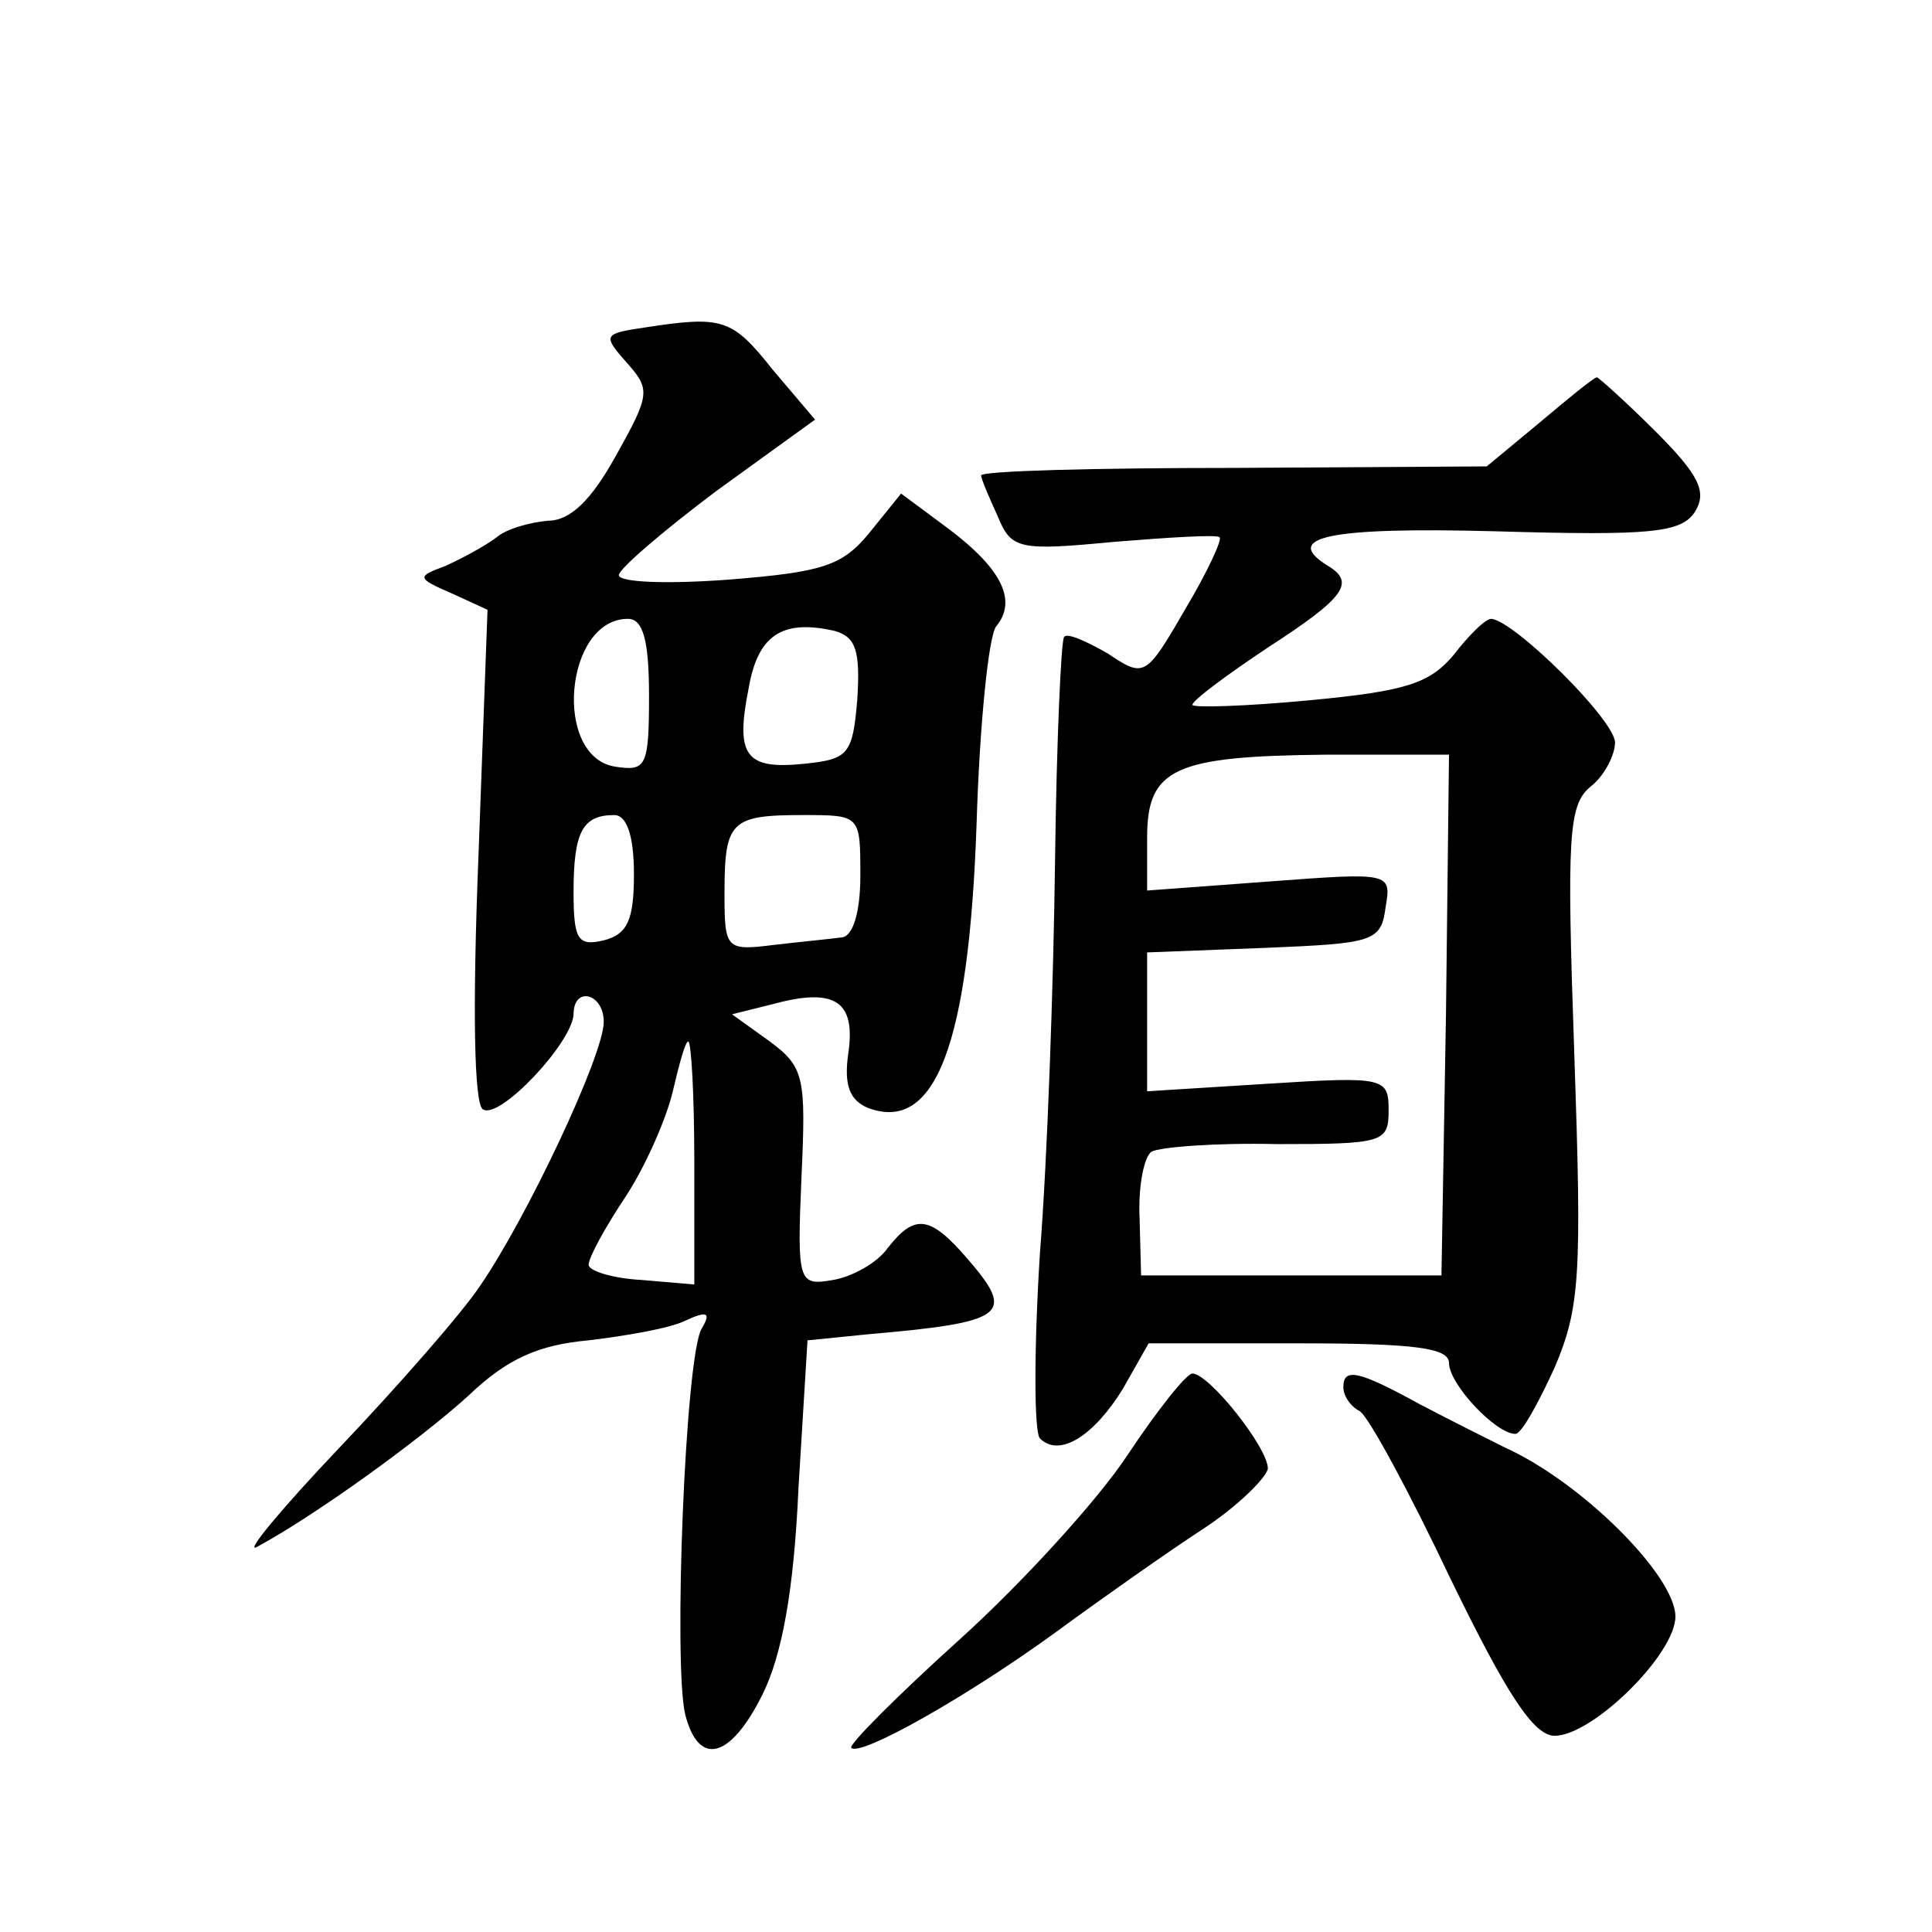
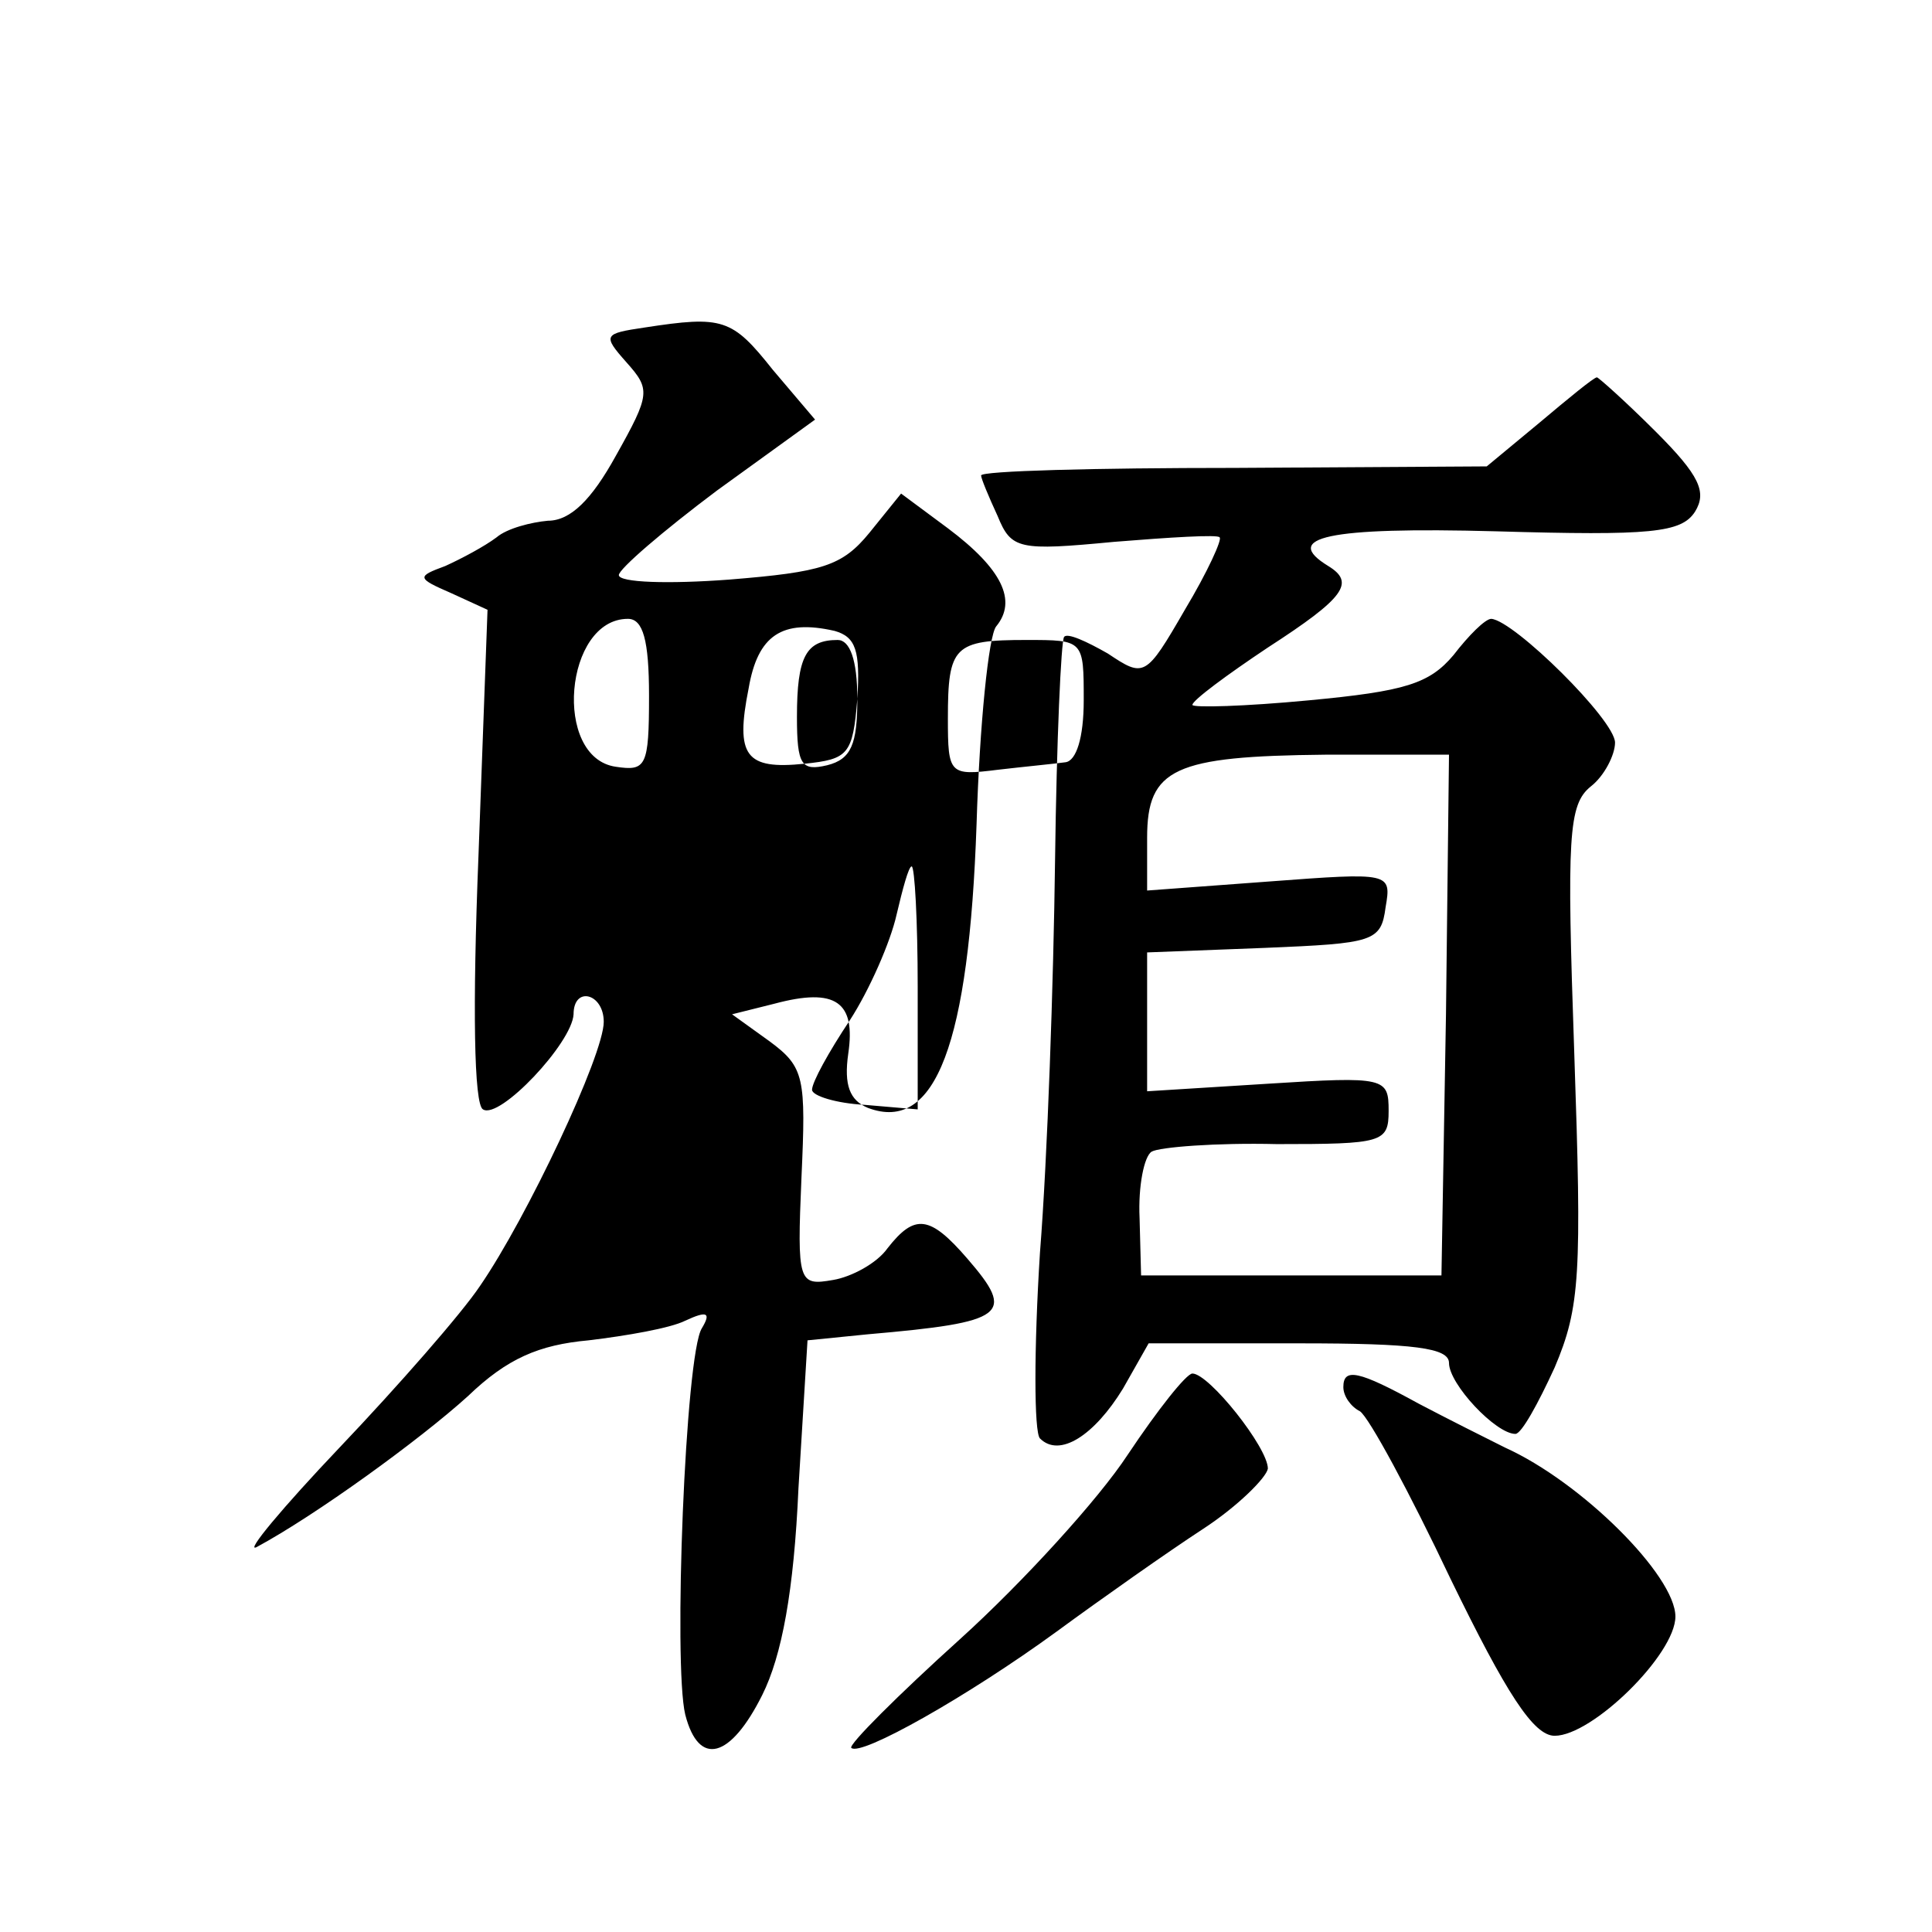
<svg xmlns="http://www.w3.org/2000/svg" version="1.0" width="128pt" height="128pt" viewBox="0 0 128 128" preserveAspectRatio="xMidYMid meet">
  <g transform="translate(0,128) scale(0.1,-0.1)" fill="#0" stroke="none">
-     <path d="M427 1063 c-27 -4 -28 -5 -12 -23 16 -18 16 -21 -7 -62 -16 -29 -30 -43 -45 -43 -11 -1 -27 -5 -34 -11 -8 -6 -23 -14 -34 -19 -19 -7 -19 -8 4 -18 l24 -11 -6 -163 c-4 -100 -3 -165 3 -168 11 -7 59 44 60 63 0 19 20 14 20 -5 0 -22 -51 -130 -82 -175 -12 -18 -54 -66 -93 -107 -38 -40 -63 -70 -55 -66 39 21 108 71 140 100 26 25 47 34 80 37 25 3 54 8 64 13 15 7 17 5 11 -5 -11 -17 -19 -223 -11 -256 9 -35 30 -29 51 13 13 26 21 69 24 137 l6 98 40 4 c92 8 98 13 66 50 -25 29 -35 30 -53 7 -7 -10 -24 -19 -36 -21 -23 -4 -24 -2 -21 68 3 66 2 73 -21 90 l-25 18 28 7 c41 11 54 1 49 -33 -3 -21 1 -31 13 -36 45 -17 67 43 72 188 2 66 8 125 13 131 14 17 4 38 -32 65 l-31 23 -21 -26 c-18 -22 -31 -26 -93 -31 -40 -3 -73 -2 -73 3 0 4 29 29 65 56 l65 47 -28 33 c-27 34 -33 36 -85 28z m3 -244 c0 -47 -2 -50 -22 -47 -42 6 -34 98 8 98 10 0 14 -14 14 -51z m138 -2 c-3 -37 -6 -40 -35 -43 -39 -4 -46 5 -37 50 6 35 22 46 57 38 14 -4 17 -13 15 -45z m-148 -116 c0 -30 -4 -40 -20 -44 -17 -4 -20 0 -20 32 0 40 6 51 27 51 8 0 13 -13 13 -39z m150 -1 c0 -25 -5 -40 -12 -41 -7 -1 -28 -3 -45 -5 -32 -4 -33 -3 -33 34 0 48 4 52 52 52 38 0 38 0 38 -40z m-110 -190 l0 -81 -35 3 c-19 1 -35 6 -35 10 0 5 11 25 25 46 13 20 27 52 31 70 4 17 8 32 10 32 2 0 4 -36 4 -80z M1020 1000 l-35 -29 -167 -1 c-93 0 -168 -2 -168 -5 0 -2 5 -14 11 -27 9 -22 14 -23 77 -17 37 3 69 5 70 3 2 -1 -8 -23 -23 -48 -26 -45 -27 -45 -51 -29 -14 8 -27 14 -29 11 -2 -2 -5 -69 -6 -148 -1 -80 -5 -197 -10 -260 -4 -63 -4 -119 0 -123 13 -13 36 2 55 33 l17 30 100 0 c76 0 99 -3 99 -13 0 -14 31 -47 44 -47 4 0 15 20 26 44 17 40 18 62 13 208 -5 144 -4 165 11 177 9 7 16 21 16 29 0 15 -67 81 -82 82 -4 0 -15 -11 -25 -24 -16 -19 -32 -24 -96 -30 -42 -4 -77 -5 -77 -3 0 3 23 20 50 38 51 33 58 43 40 54 -31 19 -1 26 111 23 103 -3 123 -1 132 13 8 13 3 24 -26 53 -20 20 -38 36 -39 36 -2 0 -19 -14 -38 -30z m-62 -392 l-3 -173 -100 0 -99 0 -1 38 c-1 21 3 41 8 44 5 3 43 6 83 5 70 0 74 1 74 22 0 22 -2 23 -80 18 l-80 -5 0 46 0 46 78 3 c72 3 77 4 80 27 4 23 3 23 -77 17 l-81 -6 0 35 c0 46 18 54 118 55 l82 0 -2 -172z M747 316 c-19 -29 -69 -84 -111 -122 -41 -37 -74 -70 -72 -72 6 -6 77 34 136 77 30 22 74 53 97 68 23 15 42 34 43 40 0 14 -39 63 -50 63 -4 0 -23 -24 -43 -54z M890 361 c0 -6 5 -13 11 -16 6 -4 33 -54 60 -111 37 -76 55 -104 69 -104 25 0 80 54 80 79 0 27 -62 89 -113 112 -12 6 -38 19 -57 29 -40 22 -50 24 -50 11z" />
+     <path d="M427 1063 c-27 -4 -28 -5 -12 -23 16 -18 16 -21 -7 -62 -16 -29 -30 -43 -45 -43 -11 -1 -27 -5 -34 -11 -8 -6 -23 -14 -34 -19 -19 -7 -19 -8 4 -18 l24 -11 -6 -163 c-4 -100 -3 -165 3 -168 11 -7 59 44 60 63 0 19 20 14 20 -5 0 -22 -51 -130 -82 -175 -12 -18 -54 -66 -93 -107 -38 -40 -63 -70 -55 -66 39 21 108 71 140 100 26 25 47 34 80 37 25 3 54 8 64 13 15 7 17 5 11 -5 -11 -17 -19 -223 -11 -256 9 -35 30 -29 51 13 13 26 21 69 24 137 l6 98 40 4 c92 8 98 13 66 50 -25 29 -35 30 -53 7 -7 -10 -24 -19 -36 -21 -23 -4 -24 -2 -21 68 3 66 2 73 -21 90 l-25 18 28 7 c41 11 54 1 49 -33 -3 -21 1 -31 13 -36 45 -17 67 43 72 188 2 66 8 125 13 131 14 17 4 38 -32 65 l-31 23 -21 -26 c-18 -22 -31 -26 -93 -31 -40 -3 -73 -2 -73 3 0 4 29 29 65 56 l65 47 -28 33 c-27 34 -33 36 -85 28z m3 -244 c0 -47 -2 -50 -22 -47 -42 6 -34 98 8 98 10 0 14 -14 14 -51z m138 -2 c-3 -37 -6 -40 -35 -43 -39 -4 -46 5 -37 50 6 35 22 46 57 38 14 -4 17 -13 15 -45z c0 -30 -4 -40 -20 -44 -17 -4 -20 0 -20 32 0 40 6 51 27 51 8 0 13 -13 13 -39z m150 -1 c0 -25 -5 -40 -12 -41 -7 -1 -28 -3 -45 -5 -32 -4 -33 -3 -33 34 0 48 4 52 52 52 38 0 38 0 38 -40z m-110 -190 l0 -81 -35 3 c-19 1 -35 6 -35 10 0 5 11 25 25 46 13 20 27 52 31 70 4 17 8 32 10 32 2 0 4 -36 4 -80z M1020 1000 l-35 -29 -167 -1 c-93 0 -168 -2 -168 -5 0 -2 5 -14 11 -27 9 -22 14 -23 77 -17 37 3 69 5 70 3 2 -1 -8 -23 -23 -48 -26 -45 -27 -45 -51 -29 -14 8 -27 14 -29 11 -2 -2 -5 -69 -6 -148 -1 -80 -5 -197 -10 -260 -4 -63 -4 -119 0 -123 13 -13 36 2 55 33 l17 30 100 0 c76 0 99 -3 99 -13 0 -14 31 -47 44 -47 4 0 15 20 26 44 17 40 18 62 13 208 -5 144 -4 165 11 177 9 7 16 21 16 29 0 15 -67 81 -82 82 -4 0 -15 -11 -25 -24 -16 -19 -32 -24 -96 -30 -42 -4 -77 -5 -77 -3 0 3 23 20 50 38 51 33 58 43 40 54 -31 19 -1 26 111 23 103 -3 123 -1 132 13 8 13 3 24 -26 53 -20 20 -38 36 -39 36 -2 0 -19 -14 -38 -30z m-62 -392 l-3 -173 -100 0 -99 0 -1 38 c-1 21 3 41 8 44 5 3 43 6 83 5 70 0 74 1 74 22 0 22 -2 23 -80 18 l-80 -5 0 46 0 46 78 3 c72 3 77 4 80 27 4 23 3 23 -77 17 l-81 -6 0 35 c0 46 18 54 118 55 l82 0 -2 -172z M747 316 c-19 -29 -69 -84 -111 -122 -41 -37 -74 -70 -72 -72 6 -6 77 34 136 77 30 22 74 53 97 68 23 15 42 34 43 40 0 14 -39 63 -50 63 -4 0 -23 -24 -43 -54z M890 361 c0 -6 5 -13 11 -16 6 -4 33 -54 60 -111 37 -76 55 -104 69 -104 25 0 80 54 80 79 0 27 -62 89 -113 112 -12 6 -38 19 -57 29 -40 22 -50 24 -50 11z" />
  </g>
</svg>